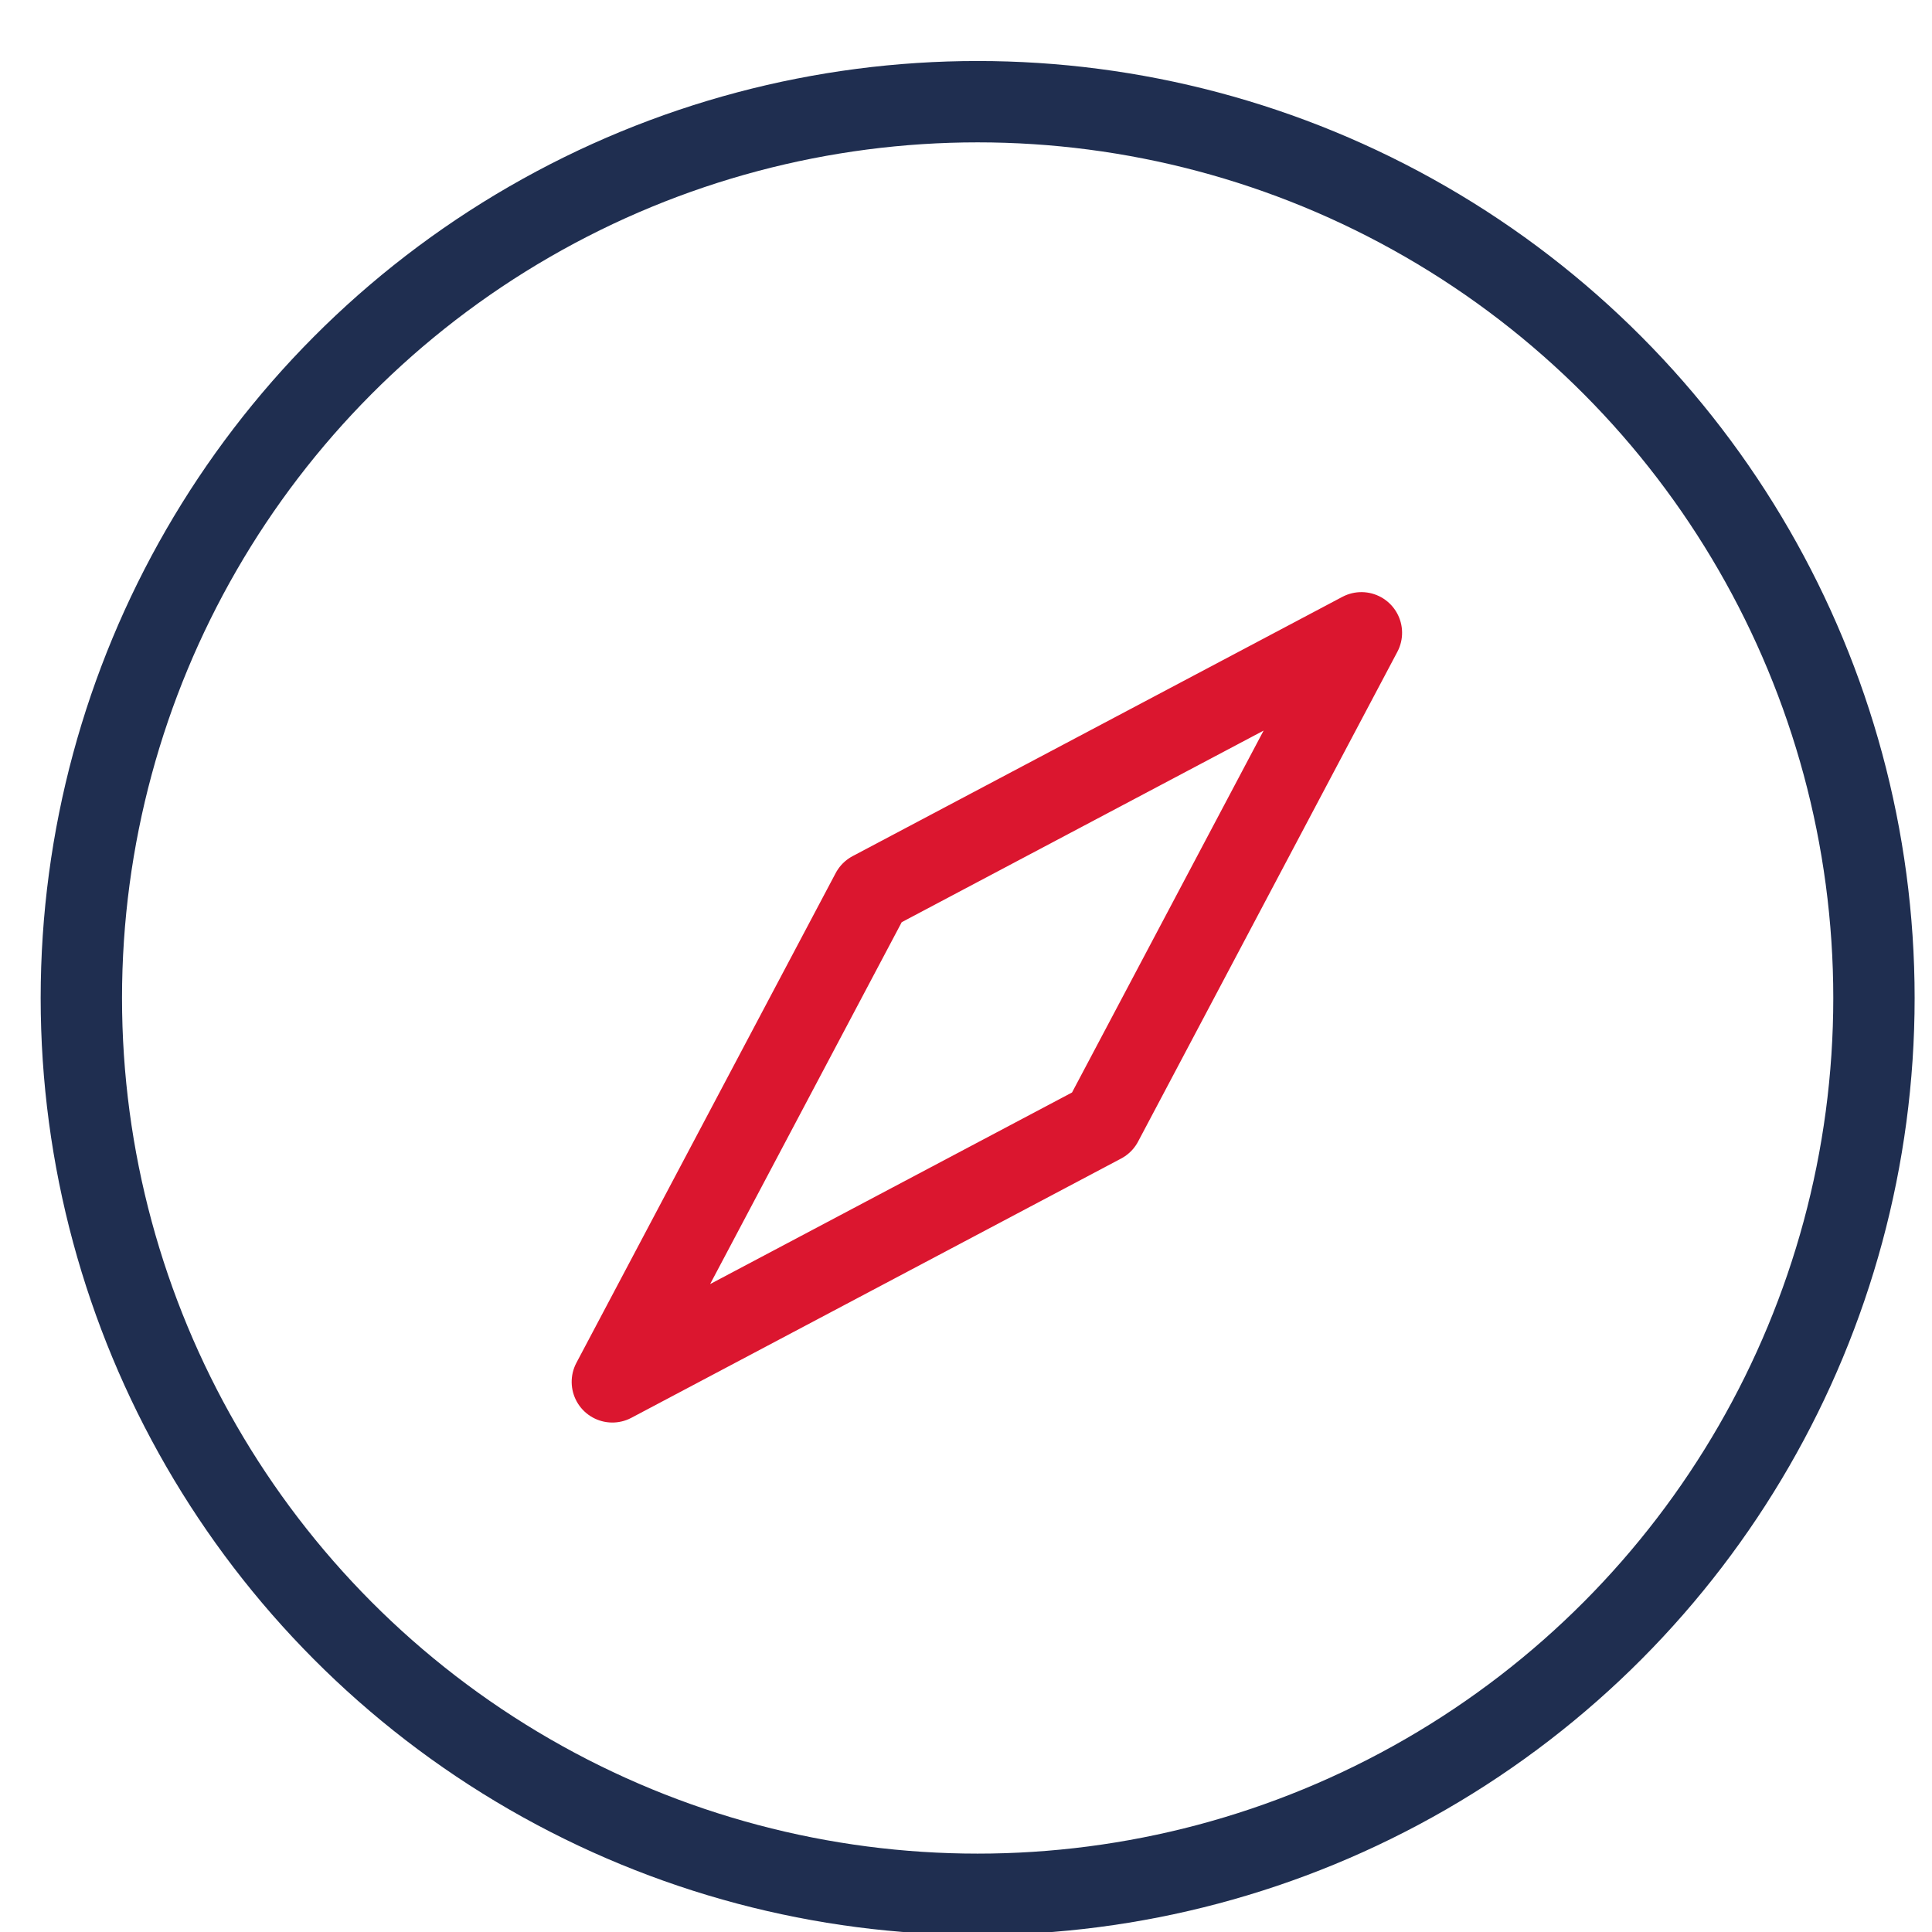
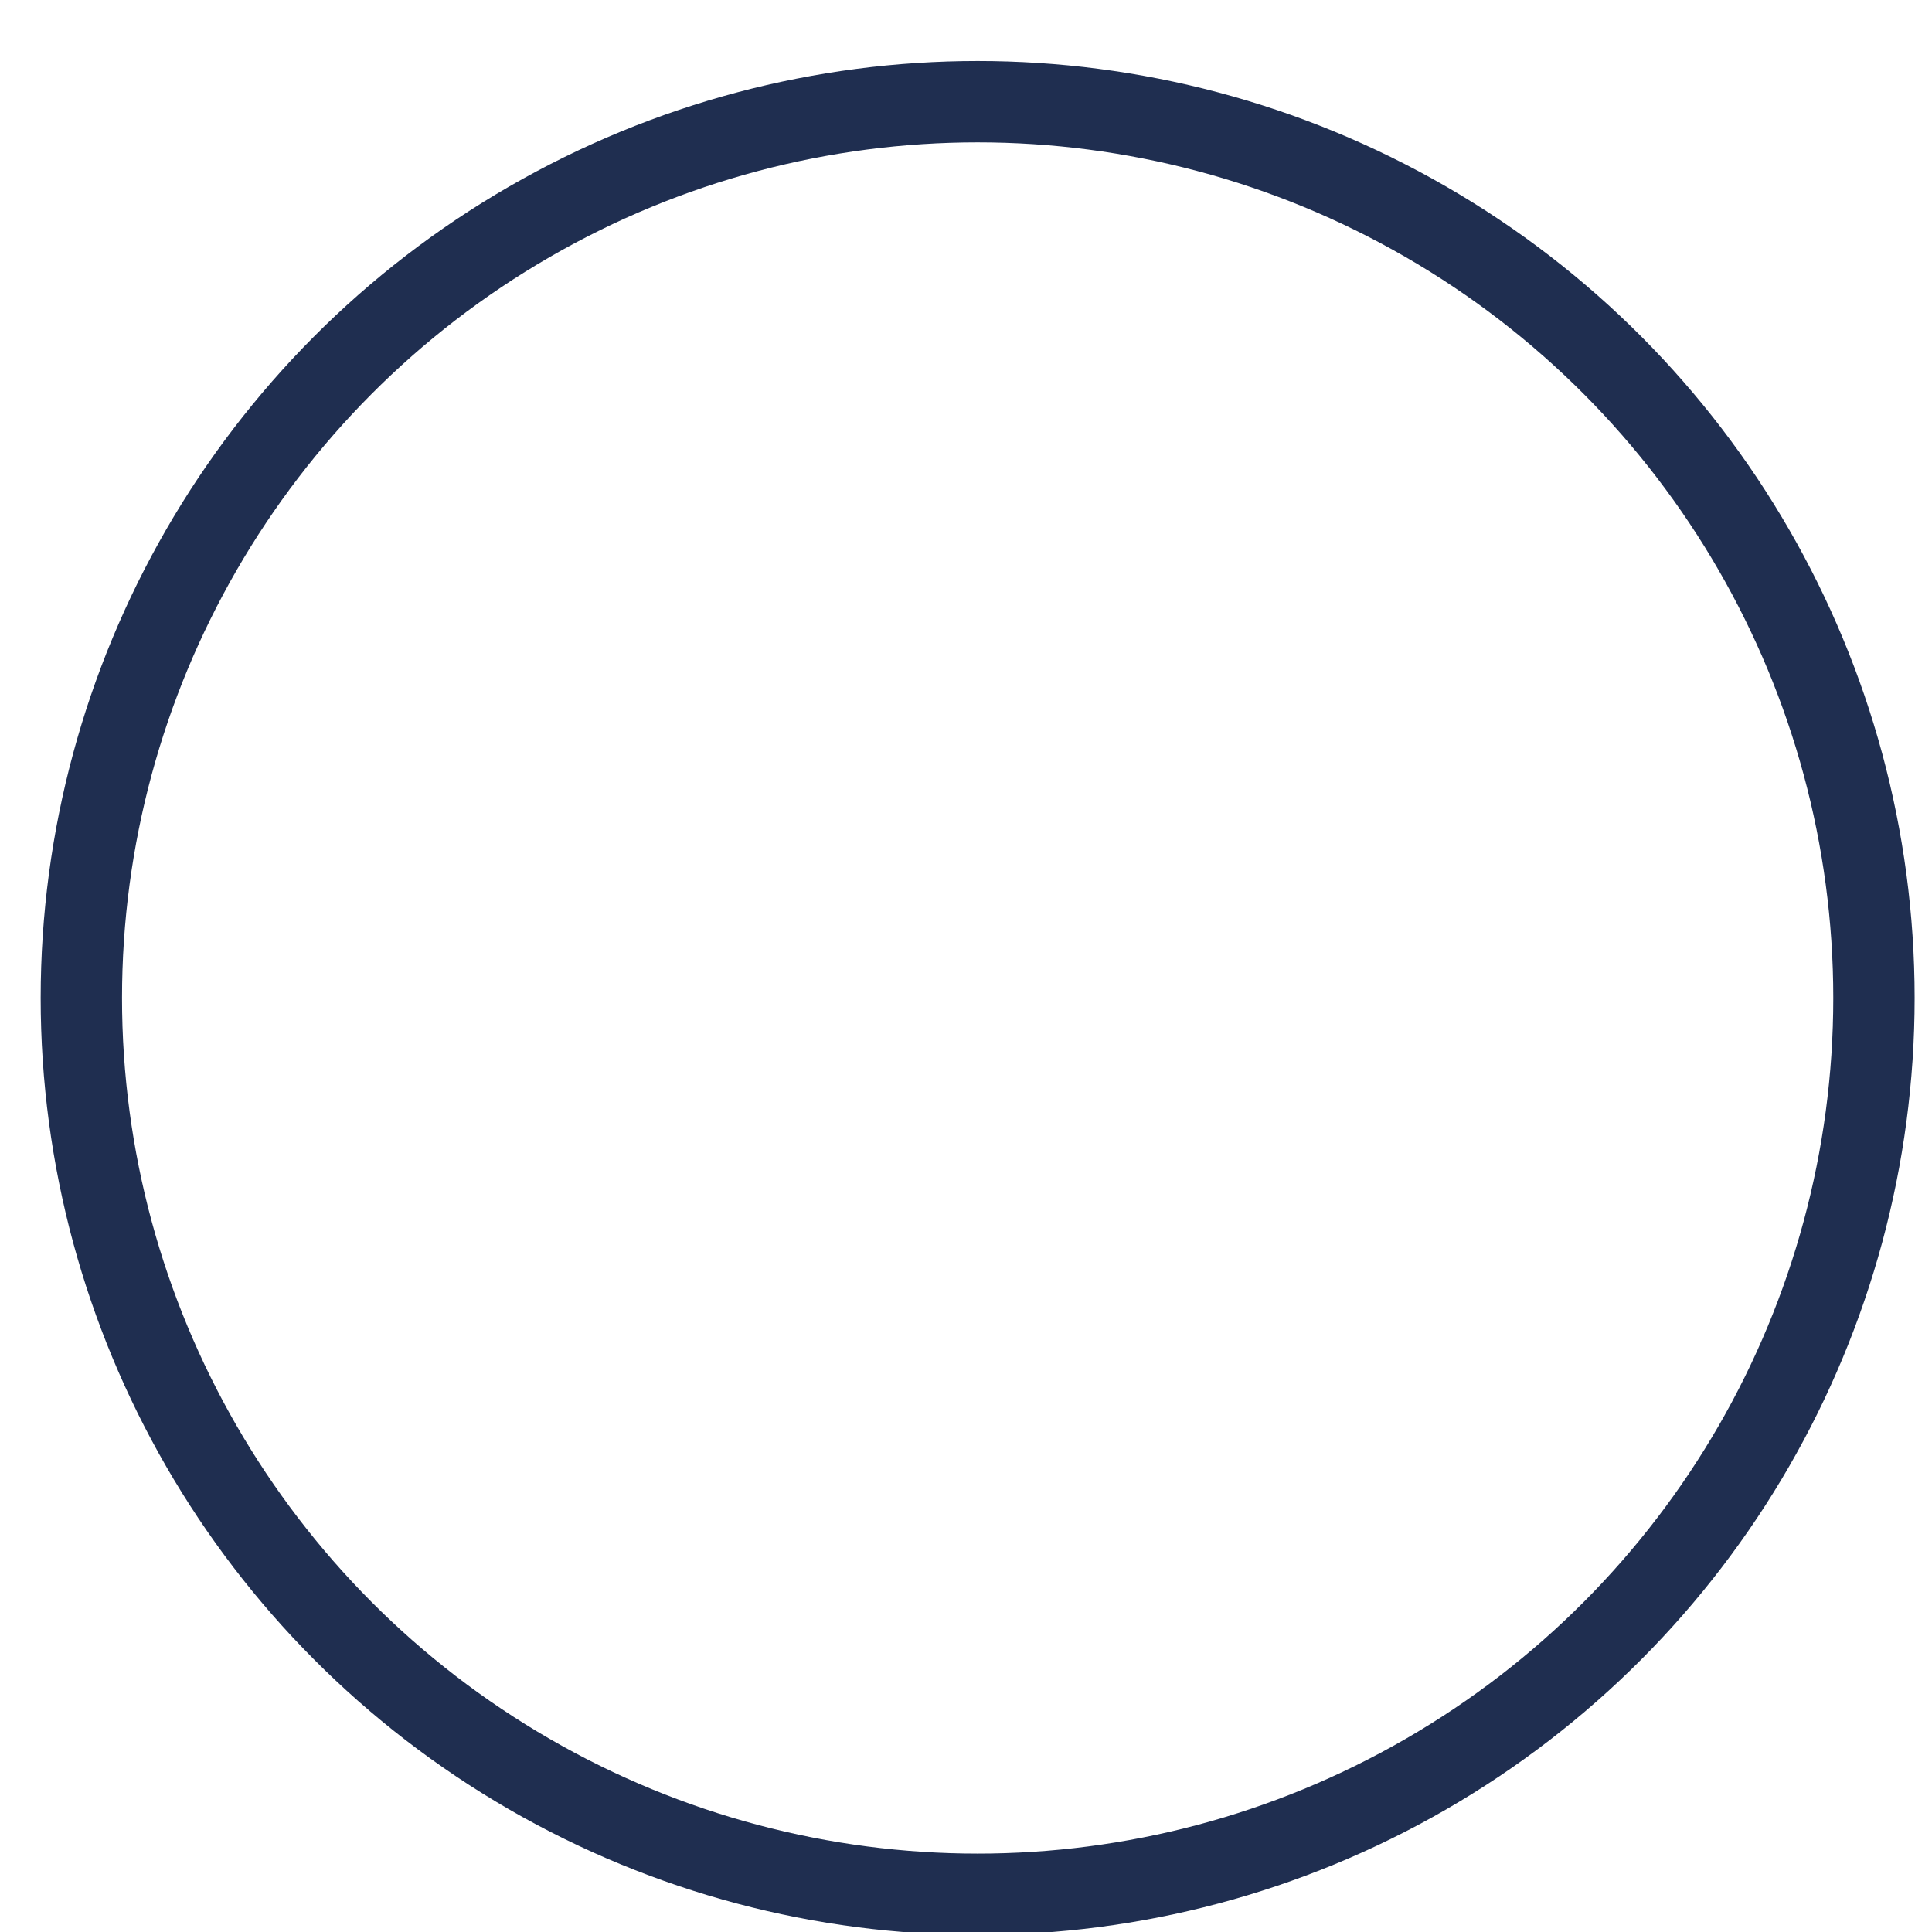
<svg xmlns="http://www.w3.org/2000/svg" width="92px" height="92px" viewBox="0 0 95 93" version="1.1">
  <title>C2D7F2BF-59DE-43FC-844C-03DEE2273E18@1x</title>
  <g id="Zdalny-admin--koncepcje" stroke="none" stroke-width="1" fill="none" fill-rule="evenodd" stroke-linejoin="round">
    <g id="Strona-Główna-Koncepcja-Graficzna-v2_4" transform="translate(-213, -6620)" stroke-width="4">
      <g id="jak-pracujemy-" transform="translate(121, 5653)">
        <g id="img_icon_infographic_5" transform="translate(98, 973)">
          <g id="Group-14" stroke="#1F2E50" stroke-linecap="square">
            <circle id="Oval" cx="42.073" cy="42.073" r="44.073" />
          </g>
-           <path d="M58.083,34.872 L66.097,60.917 L58.083,86.962 L50.069,60.917 L58.083,34.872 Z" id="Combined-Shape" stroke="#DB162F" stroke-linecap="round" transform="translate(58.083, 60.917) rotate(-315) translate(-82.083, -62.917) " />
        </g>
      </g>
    </g>
  </g>
</svg>